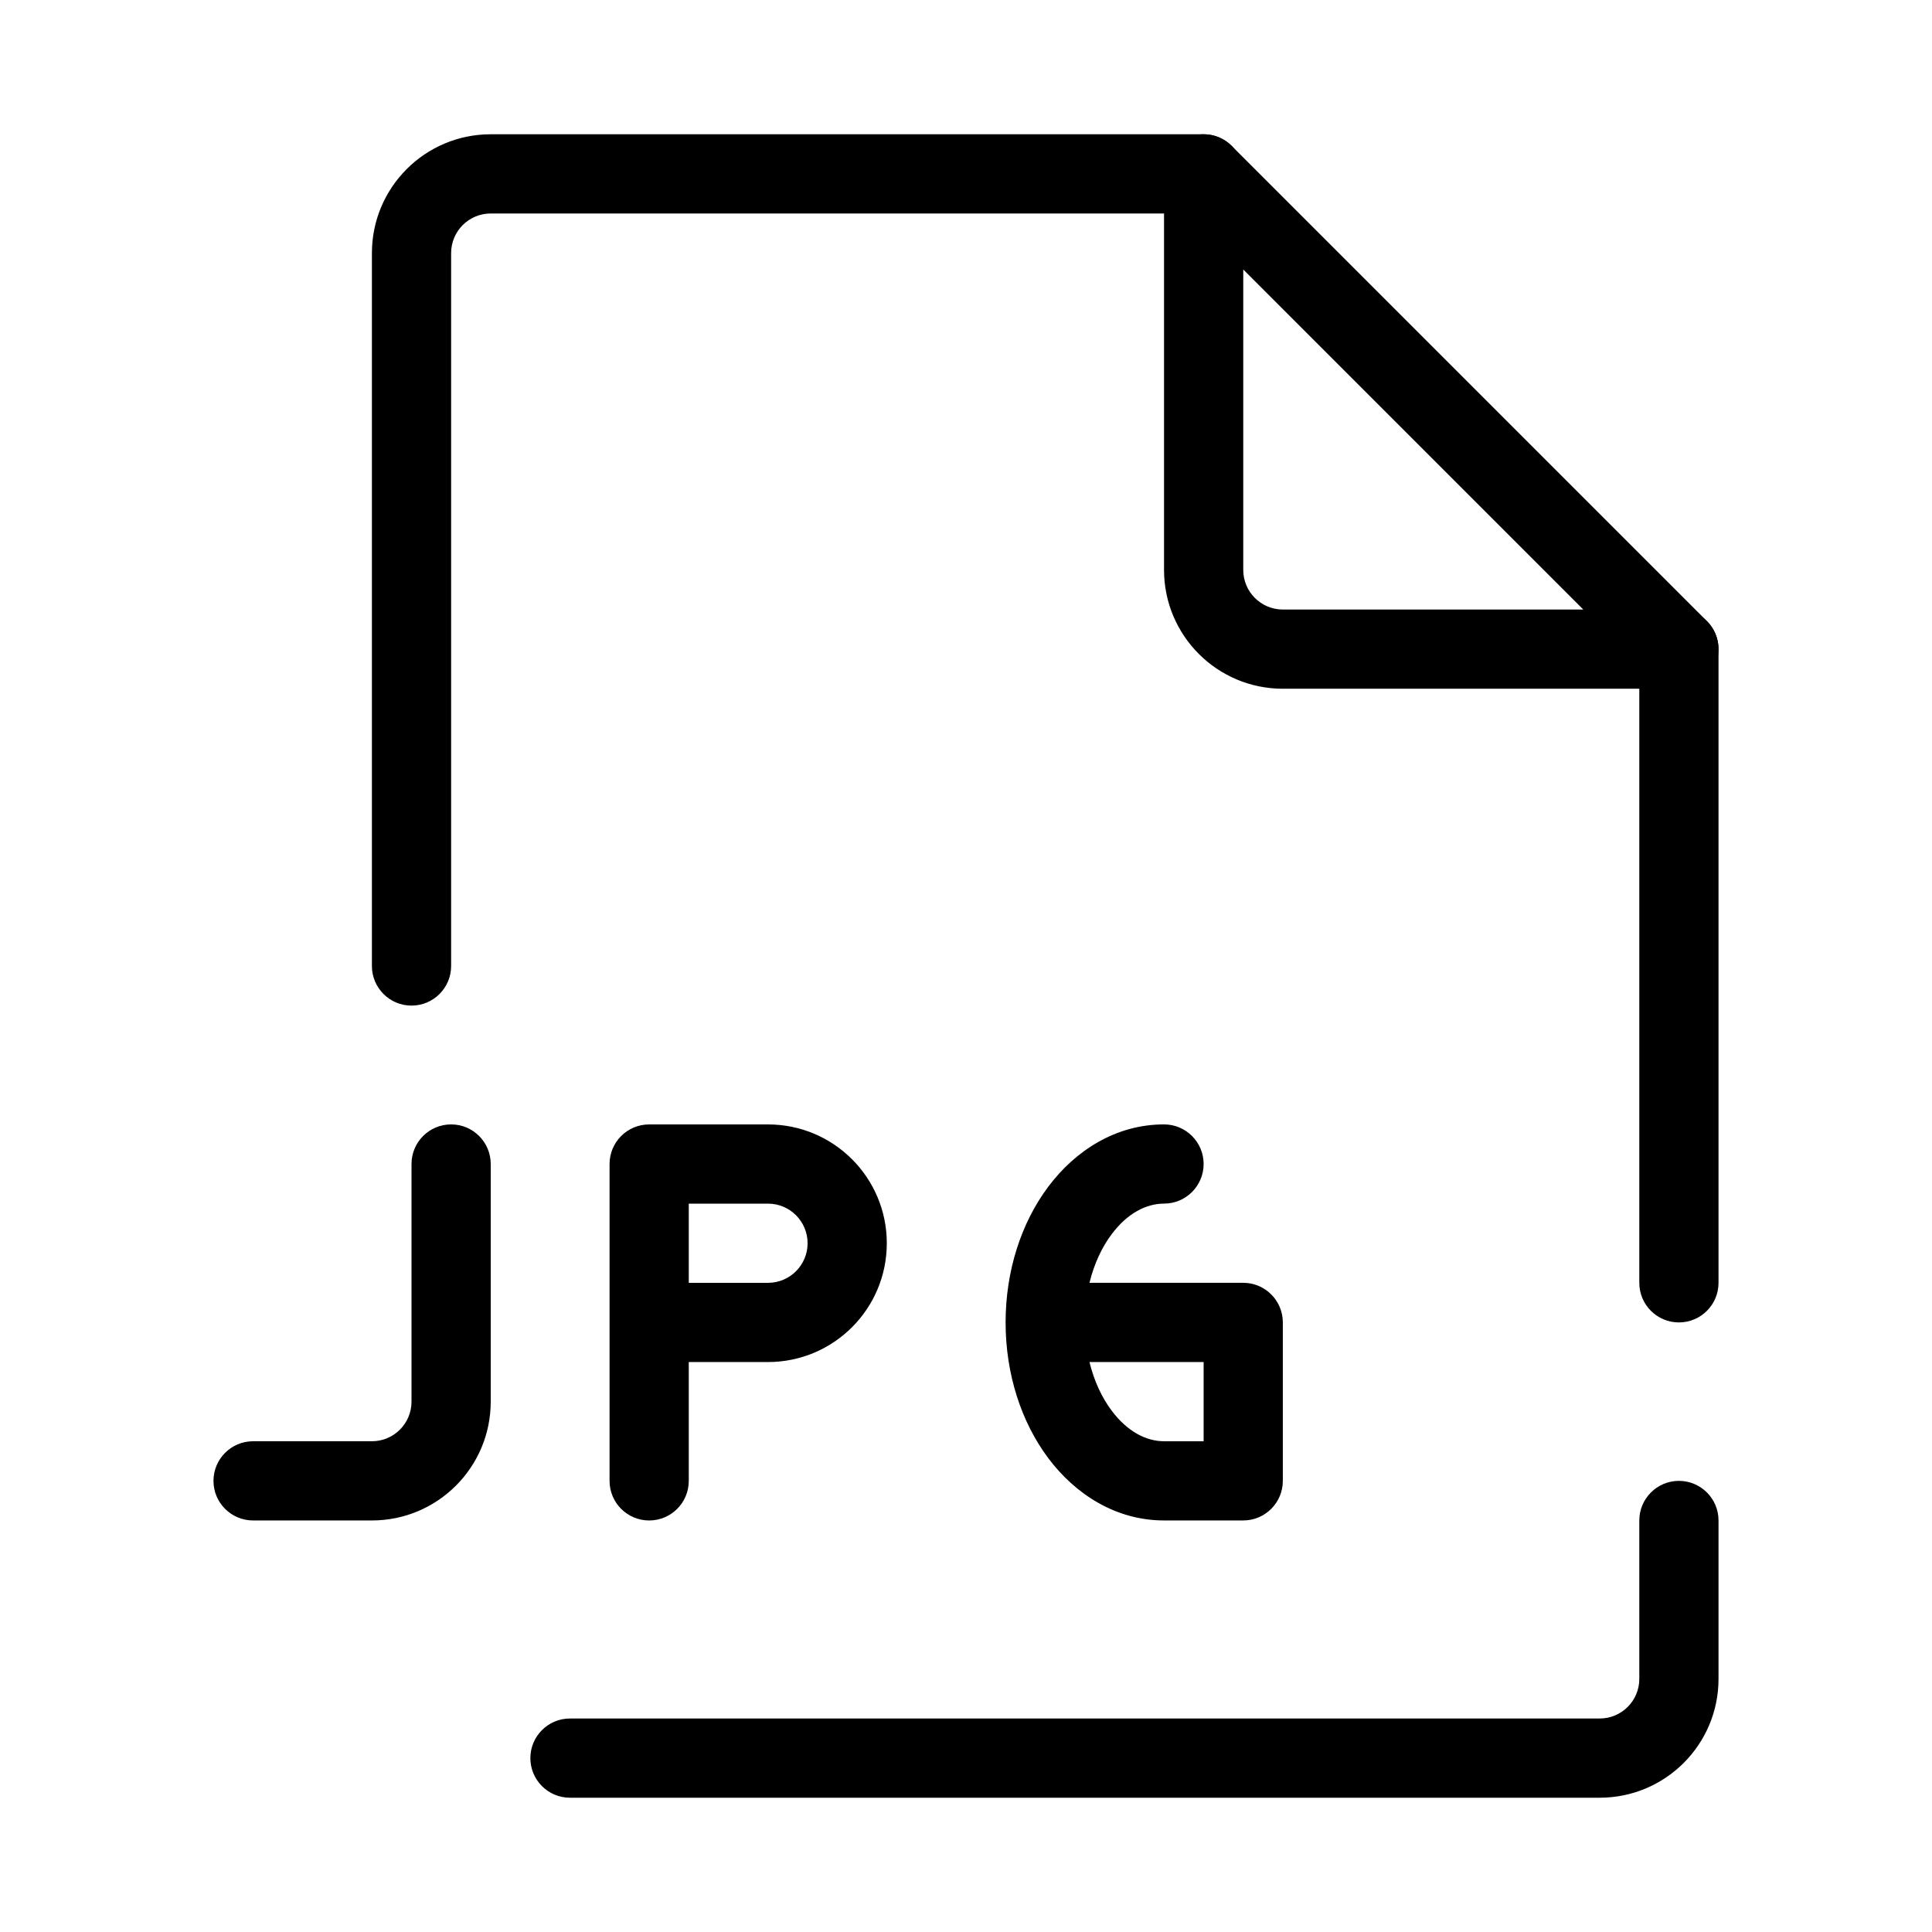
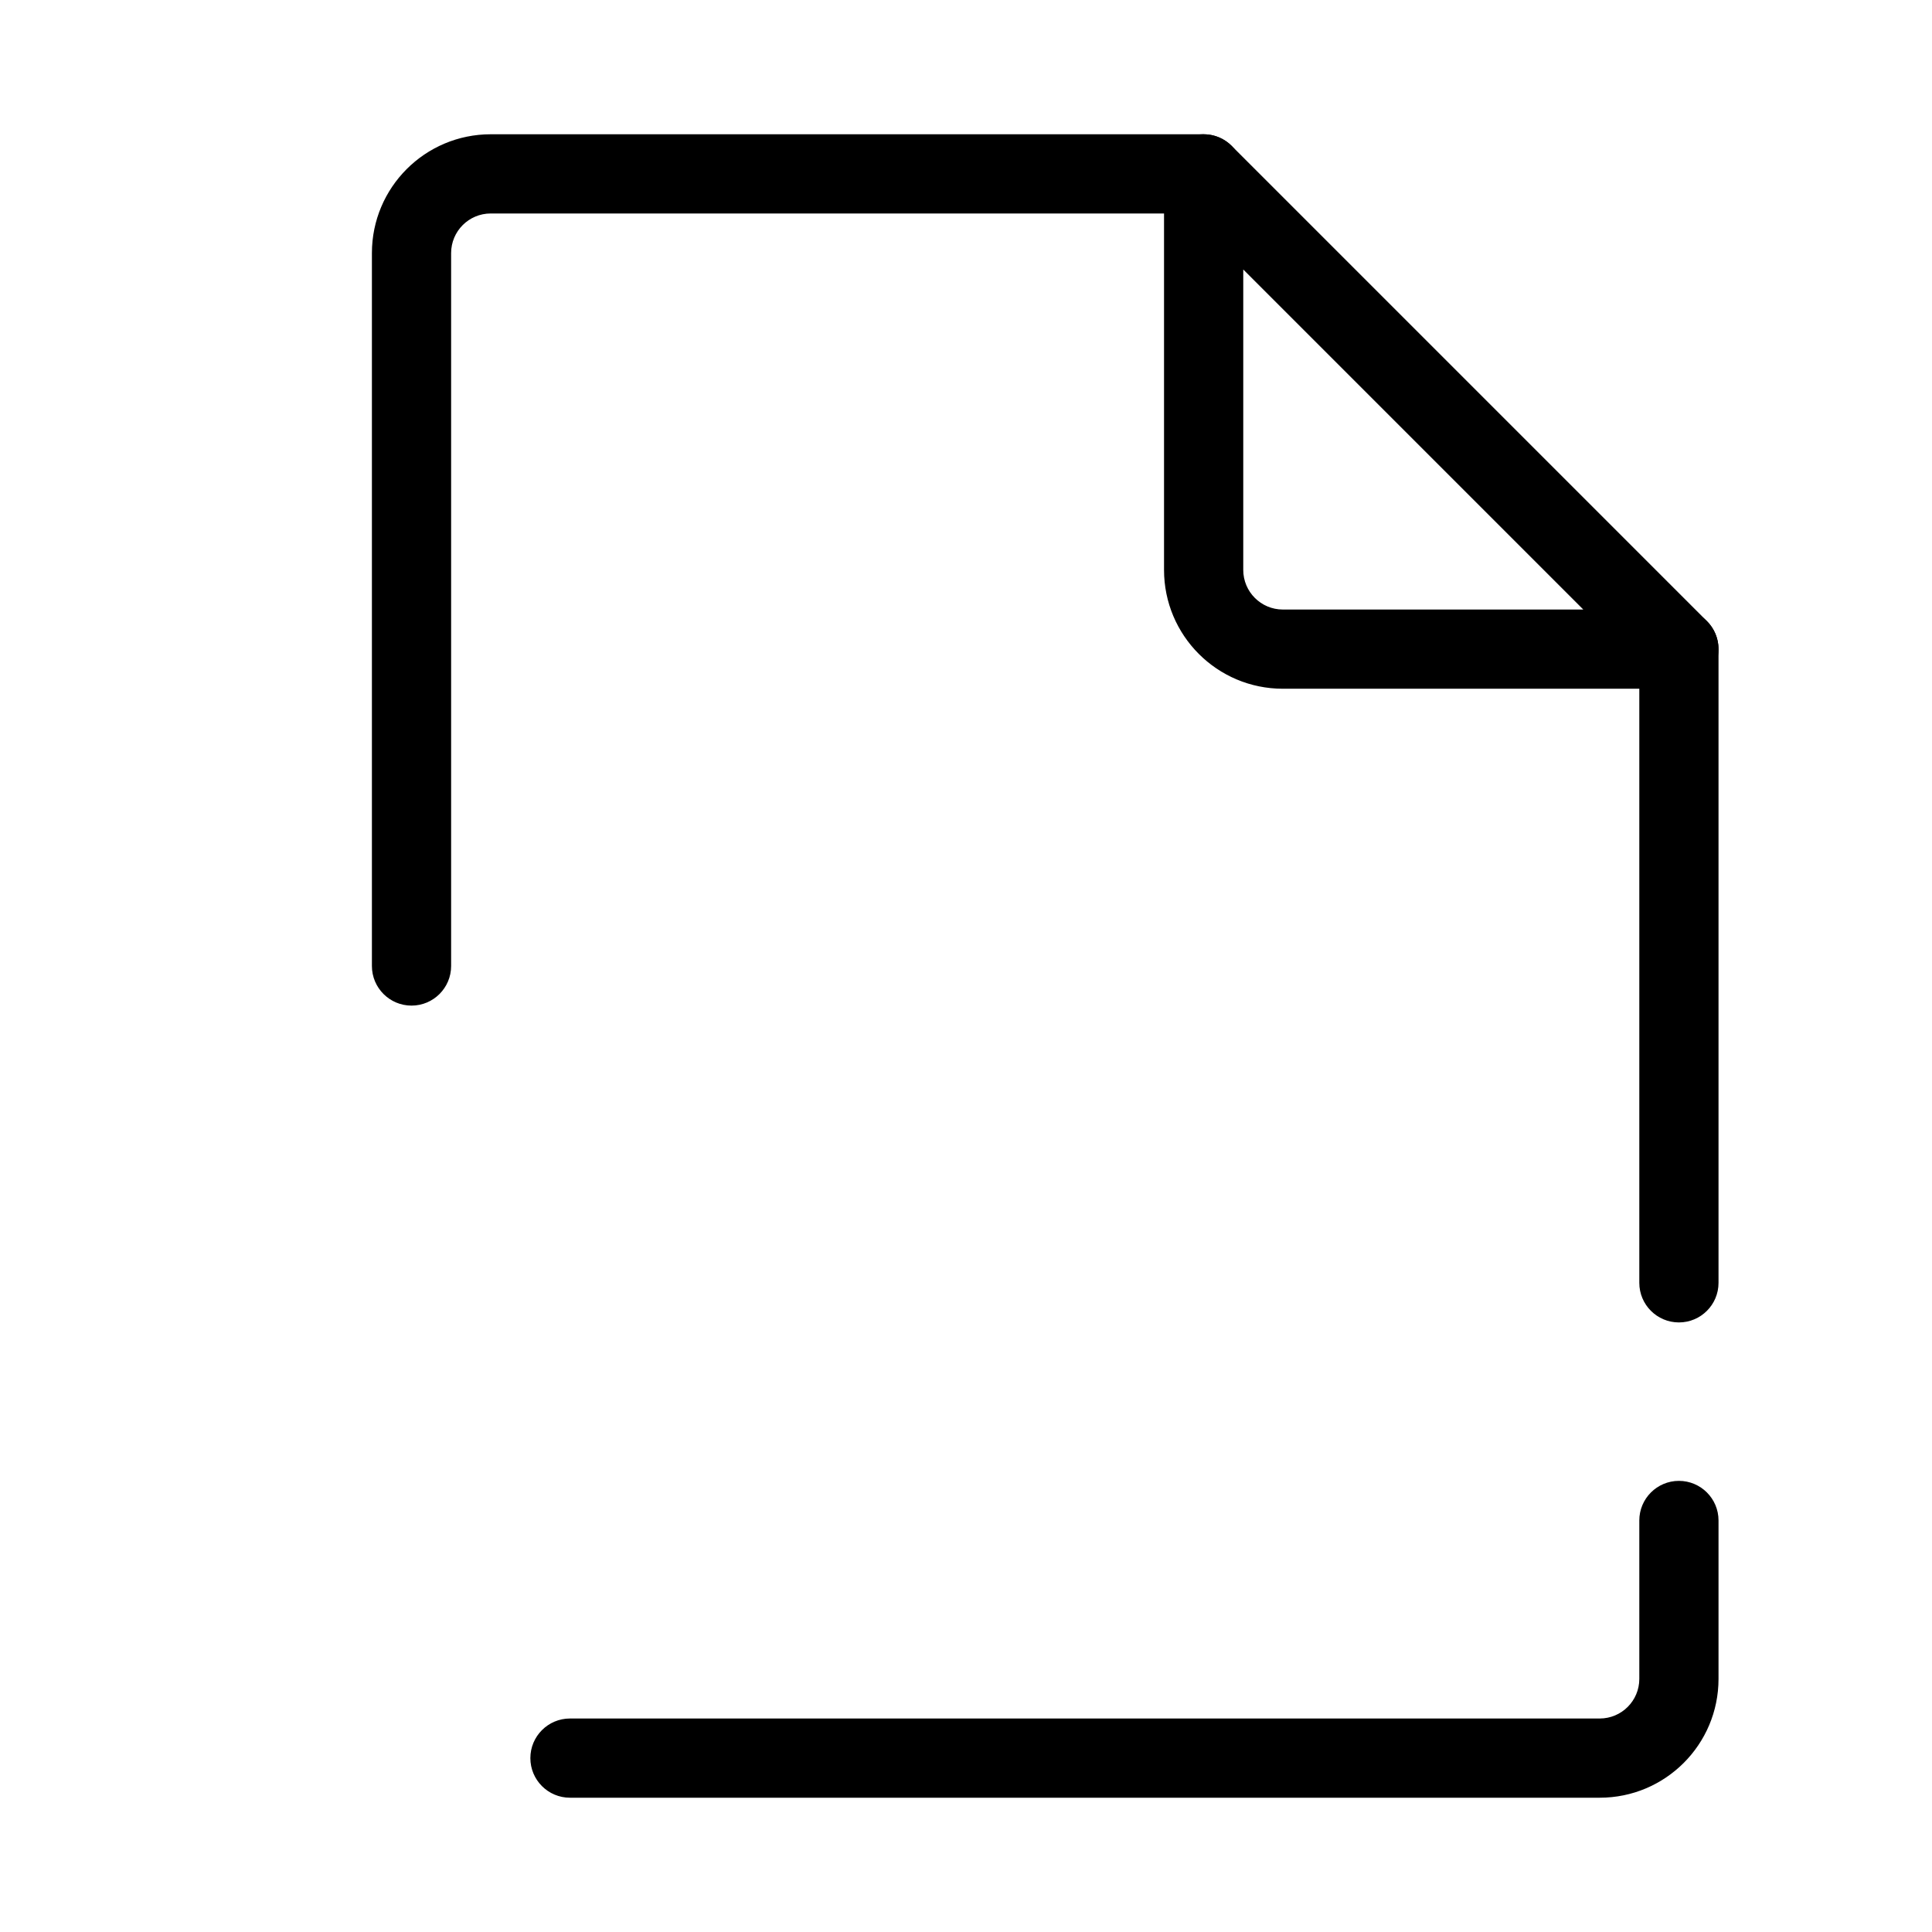
<svg xmlns="http://www.w3.org/2000/svg" fill="#000000" width="800px" height="800px" version="1.1" viewBox="144 144 512 512">
  <g fill-rule="evenodd">
    <path d="m242.56 211.07c0-17.391 14.098-31.488 31.488-31.488h188.93c5.793 0 10.496 4.699 10.496 10.496s-4.703 10.496-10.496 10.496h-188.93c-5.797 0-10.496 4.699-10.496 10.496v188.93c0 5.793-4.699 10.496-10.496 10.496-5.797 0-10.496-4.703-10.496-10.496zm346.37 94.465c5.797 0 10.496 4.699 10.496 10.496v167.93c0 5.797-4.699 10.496-10.496 10.496-5.793 0-10.496-4.699-10.496-10.496v-167.93c0-5.797 4.703-10.496 10.496-10.496zm0 230.91c5.797 0 10.496 4.703 10.496 10.496v41.984c0 17.391-14.098 31.488-31.488 31.488h-272.89c-5.797 0-10.496-4.699-10.496-10.496 0-5.793 4.699-10.496 10.496-10.496h272.89c5.797 0 10.496-4.699 10.496-10.496v-41.984c0-5.793 4.703-10.496 10.496-10.496z" />
    <path d="m458.96 180.38c3.922-1.625 8.438-0.727 11.441 2.273l125.95 125.95c3 3 3.898 7.516 2.273 11.438s-5.453 6.481-9.699 6.481h-104.96c-17.387 0-31.484-14.098-31.484-31.488v-104.96c0-4.246 2.555-8.074 6.477-9.695zm14.516 35.035v79.621c0 5.797 4.699 10.496 10.492 10.496h79.621z" />
-     <path d="m305.54 452.48c0-5.797 4.699-10.496 10.496-10.496h31.488c17.387 0 31.488 14.098 31.488 31.488 0 17.387-14.102 31.484-31.488 31.484h-20.992v31.488c0 5.797-4.699 10.496-10.496 10.496s-10.496-4.699-10.496-10.496zm20.992 31.484h20.992c5.797 0 10.496-4.699 10.496-10.492 0-5.797-4.699-10.496-10.496-10.496h-20.992z" />
-     <path d="m432.72 483.96c1.234-5.07 3.32-9.469 5.887-12.891 4.207-5.609 9.219-8.098 13.871-8.098 5.793 0 10.496-4.703 10.496-10.496 0-5.797-4.703-10.496-10.496-10.496-12.742 0-23.477 6.906-30.664 16.492-7.188 9.586-11.32 22.34-11.32 35.984 0 13.648 4.133 26.402 11.32 35.988 7.188 9.586 17.922 16.492 30.664 16.492h20.992c5.793 0 10.492-4.699 10.492-10.496v-41.984c0-5.793-4.699-10.496-10.492-10.496zm0 20.992c1.234 5.074 3.32 9.473 5.887 12.895 4.207 5.609 9.219 8.098 13.871 8.098h10.496v-20.992z" />
-     <path d="m263.55 441.98c5.797 0 10.496 4.699 10.496 10.496v62.973c0 17.391-14.098 31.488-31.488 31.488h-31.488c-5.797 0-10.496-4.699-10.496-10.496 0-5.793 4.699-10.496 10.496-10.496h31.488c5.797 0 10.496-4.699 10.496-10.496v-62.973c0-5.797 4.699-10.496 10.496-10.496z" />
  </g>
</svg>